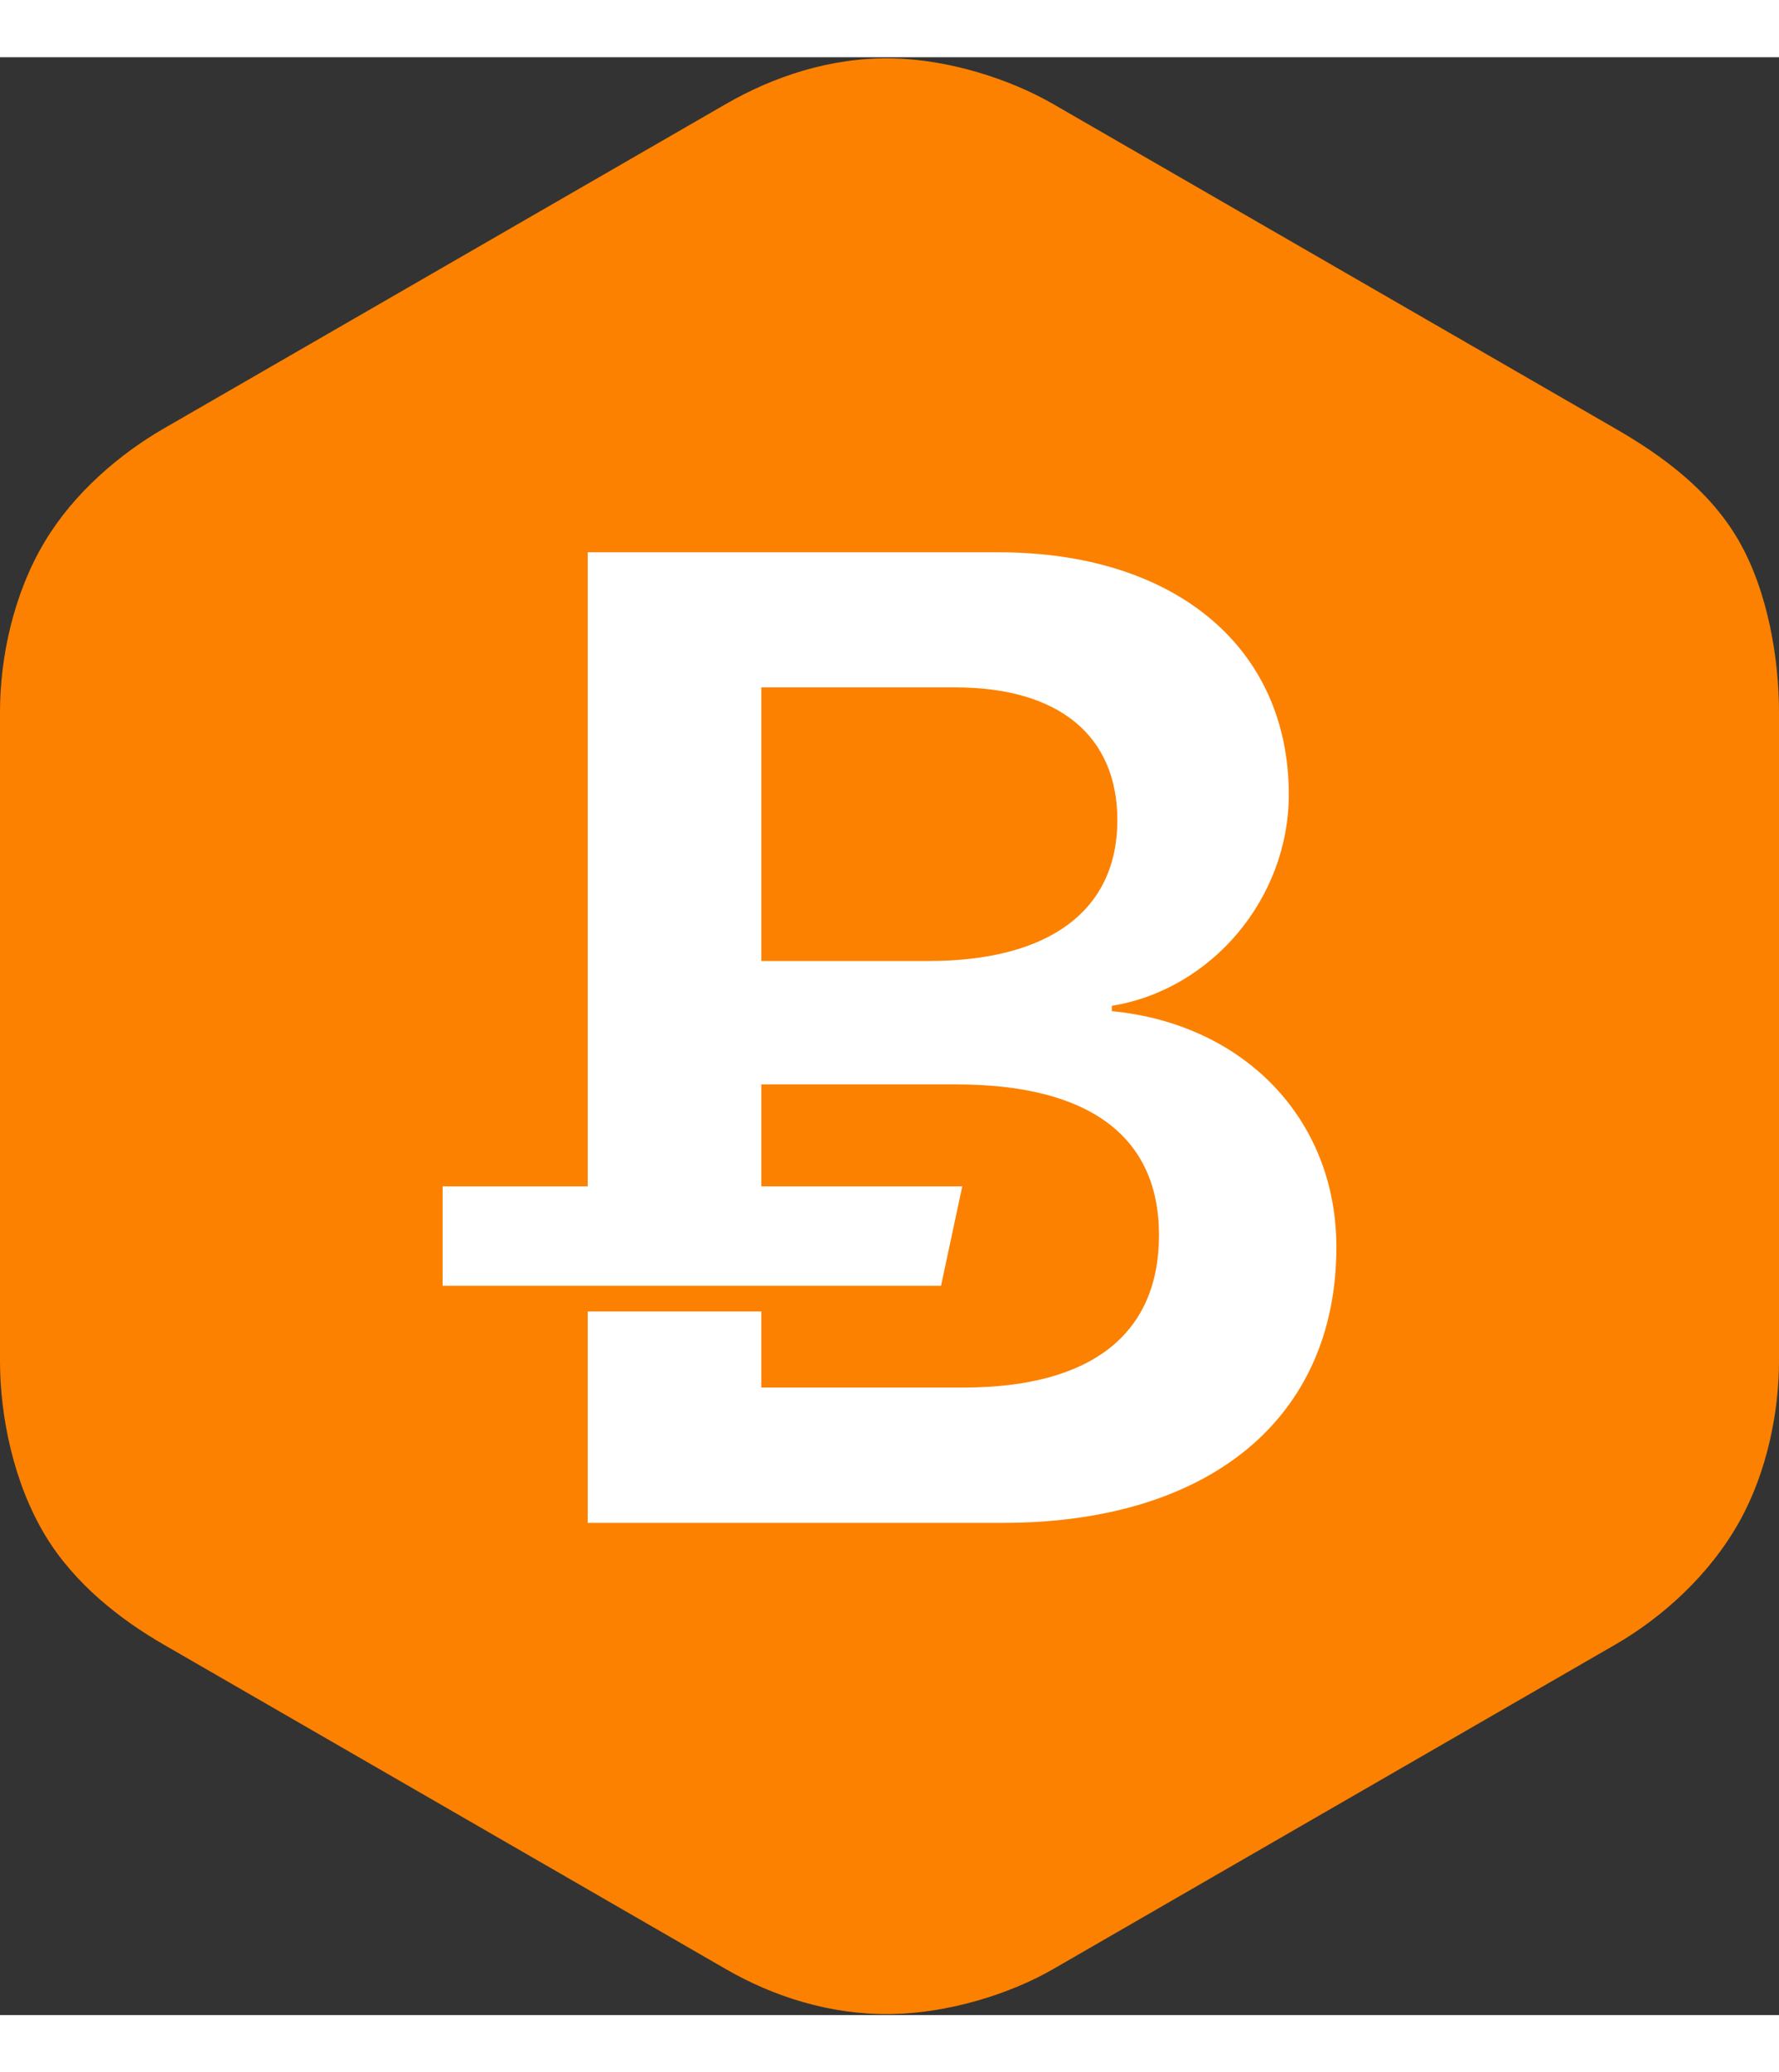
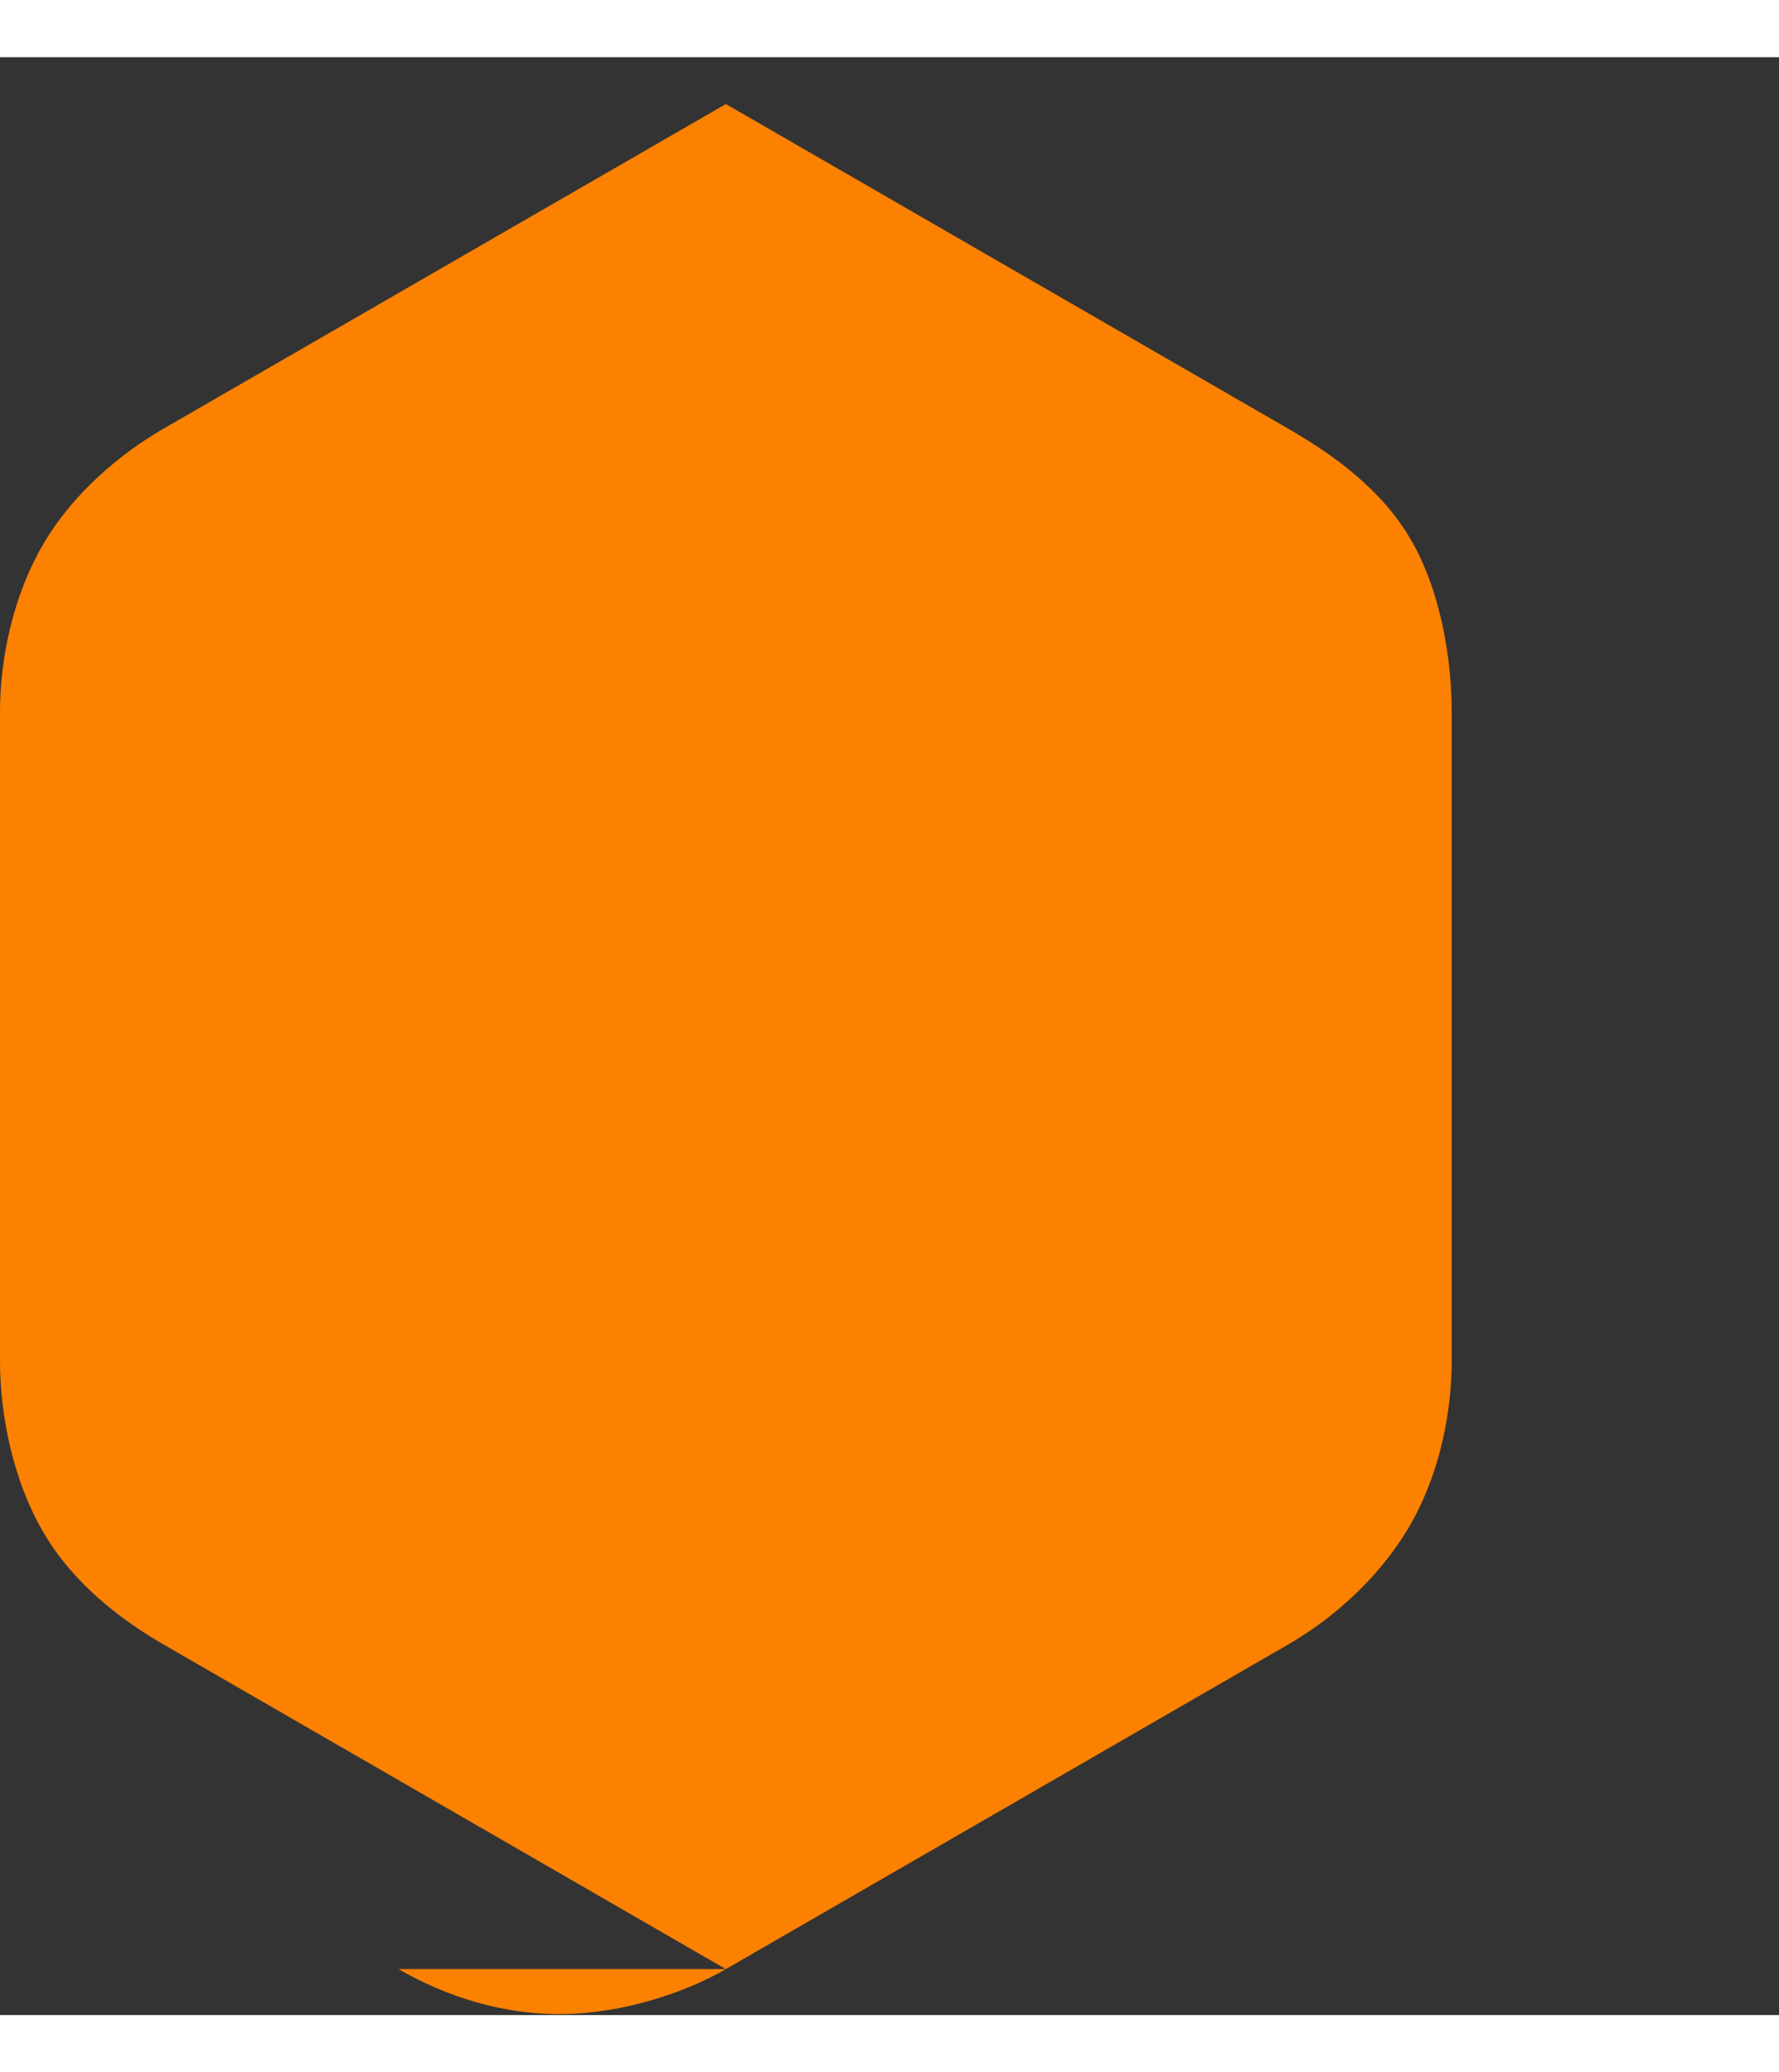
<svg xmlns="http://www.w3.org/2000/svg" clip-rule="evenodd" fill-rule="evenodd" height="2500" stroke-linecap="round" stroke-linejoin="round" viewBox="29.237 12.042 341.526 375.89" width="2146">
  <rect x="29.237" y="12.042" width="341.526" height="375.89" fill="#333333" stroke="none" />
-   <path d="m168.584 379.111-107.93-62.313c-8.287-4.785-17.105-11.63-22.719-20.925-6.14-10.166-8.698-23.023-8.698-33.49v-124.627c0-10.389 2.543-22.617 8.603-32.729 5.628-9.39 14.46-16.862 22.813-21.685l107.931-62.314c9.035-5.217 20.039-8.986 31.877-8.77 10.893.2 22.64 3.97 30.955 8.77l107.931 62.314c8.647 4.992 17.939 11.596 23.619 21.402 5.718 9.871 7.797 22.962 7.797 33.012v124.627c0 9.635-2.24 21.146-7.547 30.706-5.728 10.319-14.863 18.509-23.869 23.709l-107.931 62.313c-8.359 4.827-20.144 8.456-31.097 8.632-11.781.189-22.744-3.44-31.735-8.632z" fill="#fc8100" />
-   <path d="m142.066 107.092v121.743h-27.856v19.087h95.681l4.078-19.087h-38.582v-19.577h37.44c25.437 0 38.909 9.936 38.909 28.917 0 19.109-13.071 29.283-37.604 29.283h-38.745v-14.601h-33.321v40.581h79.652c39.769 0 64.073-20.142 64.073-52.939 0-24.662-17.802-42.858-43.109-45.312v-1.019c19.109-3.099 33.974-20.567 33.973-40.581 0-28.277-21.882-46.495-55.712-46.495zm33.321 25.939h37.277c19.755 0 31.078 9.222 31.078 25.491 0 17.302-13.016 27.04-36.258 27.04h-32.097z" fill="#fff" />
+   <path d="m168.584 379.111-107.93-62.313c-8.287-4.785-17.105-11.63-22.719-20.925-6.14-10.166-8.698-23.023-8.698-33.49v-124.627c0-10.389 2.543-22.617 8.603-32.729 5.628-9.39 14.46-16.862 22.813-21.685l107.931-62.314l107.931 62.314c8.647 4.992 17.939 11.596 23.619 21.402 5.718 9.871 7.797 22.962 7.797 33.012v124.627c0 9.635-2.24 21.146-7.547 30.706-5.728 10.319-14.863 18.509-23.869 23.709l-107.931 62.313c-8.359 4.827-20.144 8.456-31.097 8.632-11.781.189-22.744-3.44-31.735-8.632z" fill="#fc8100" />
</svg>